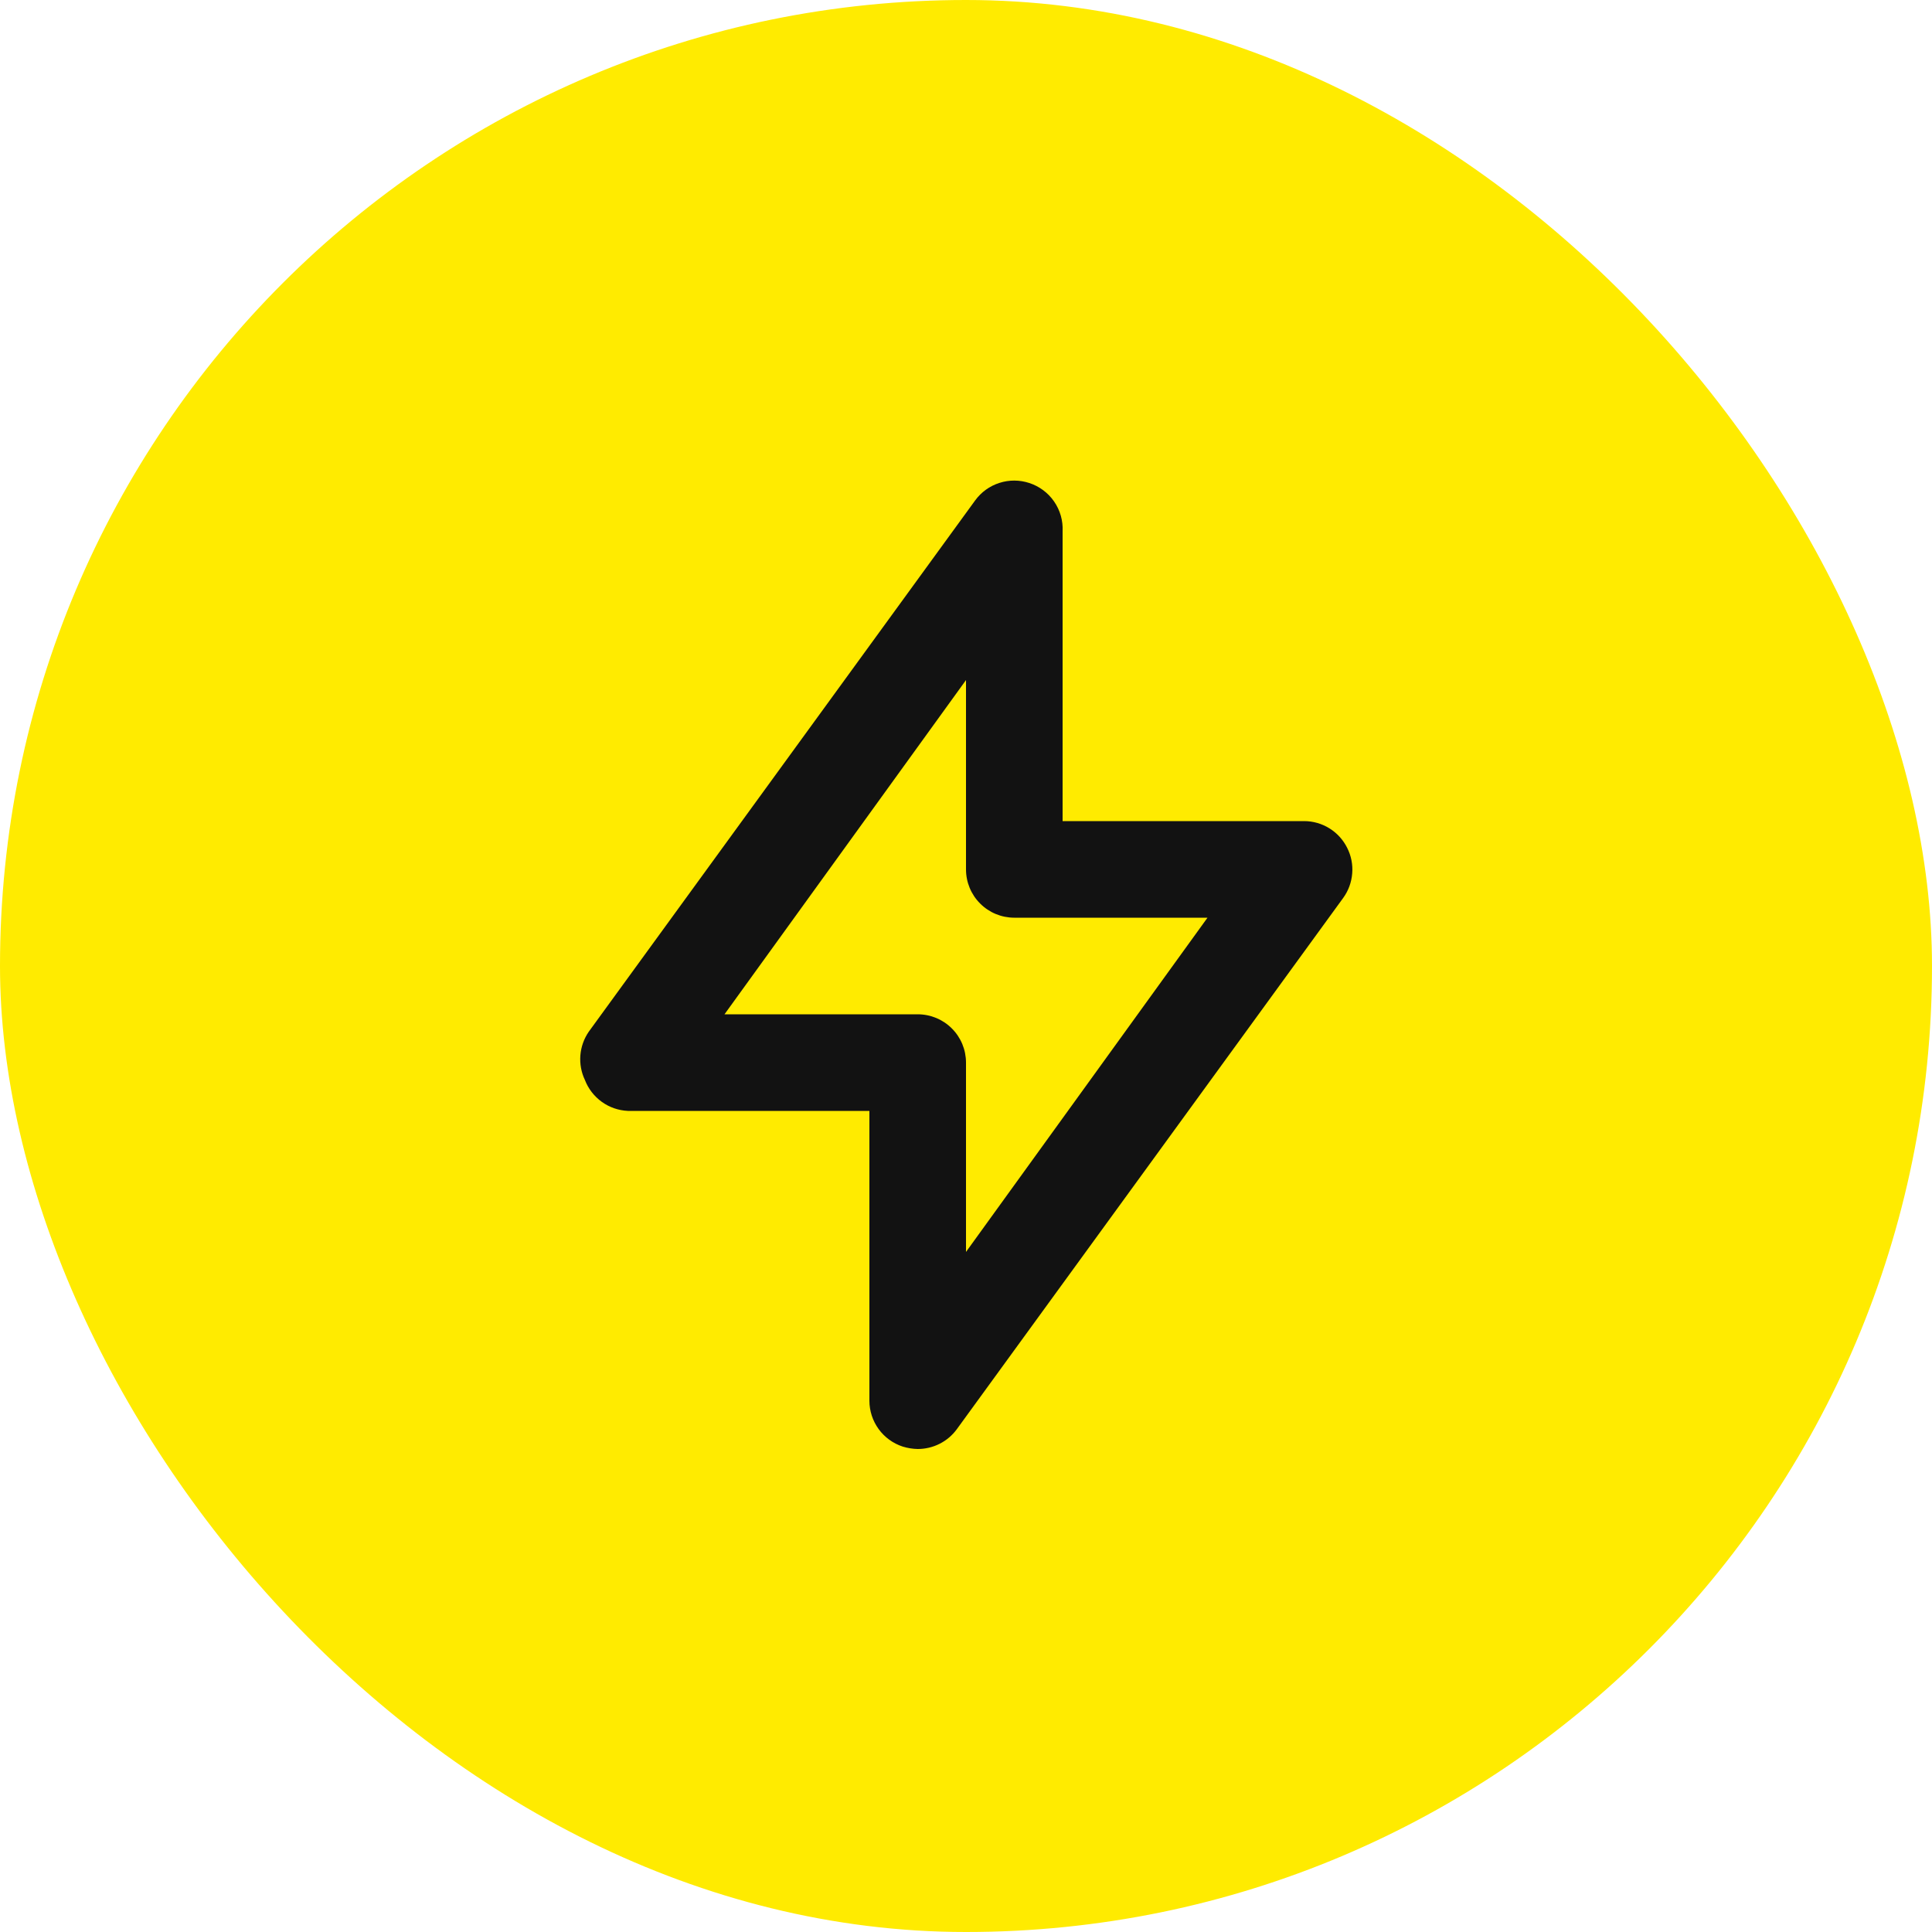
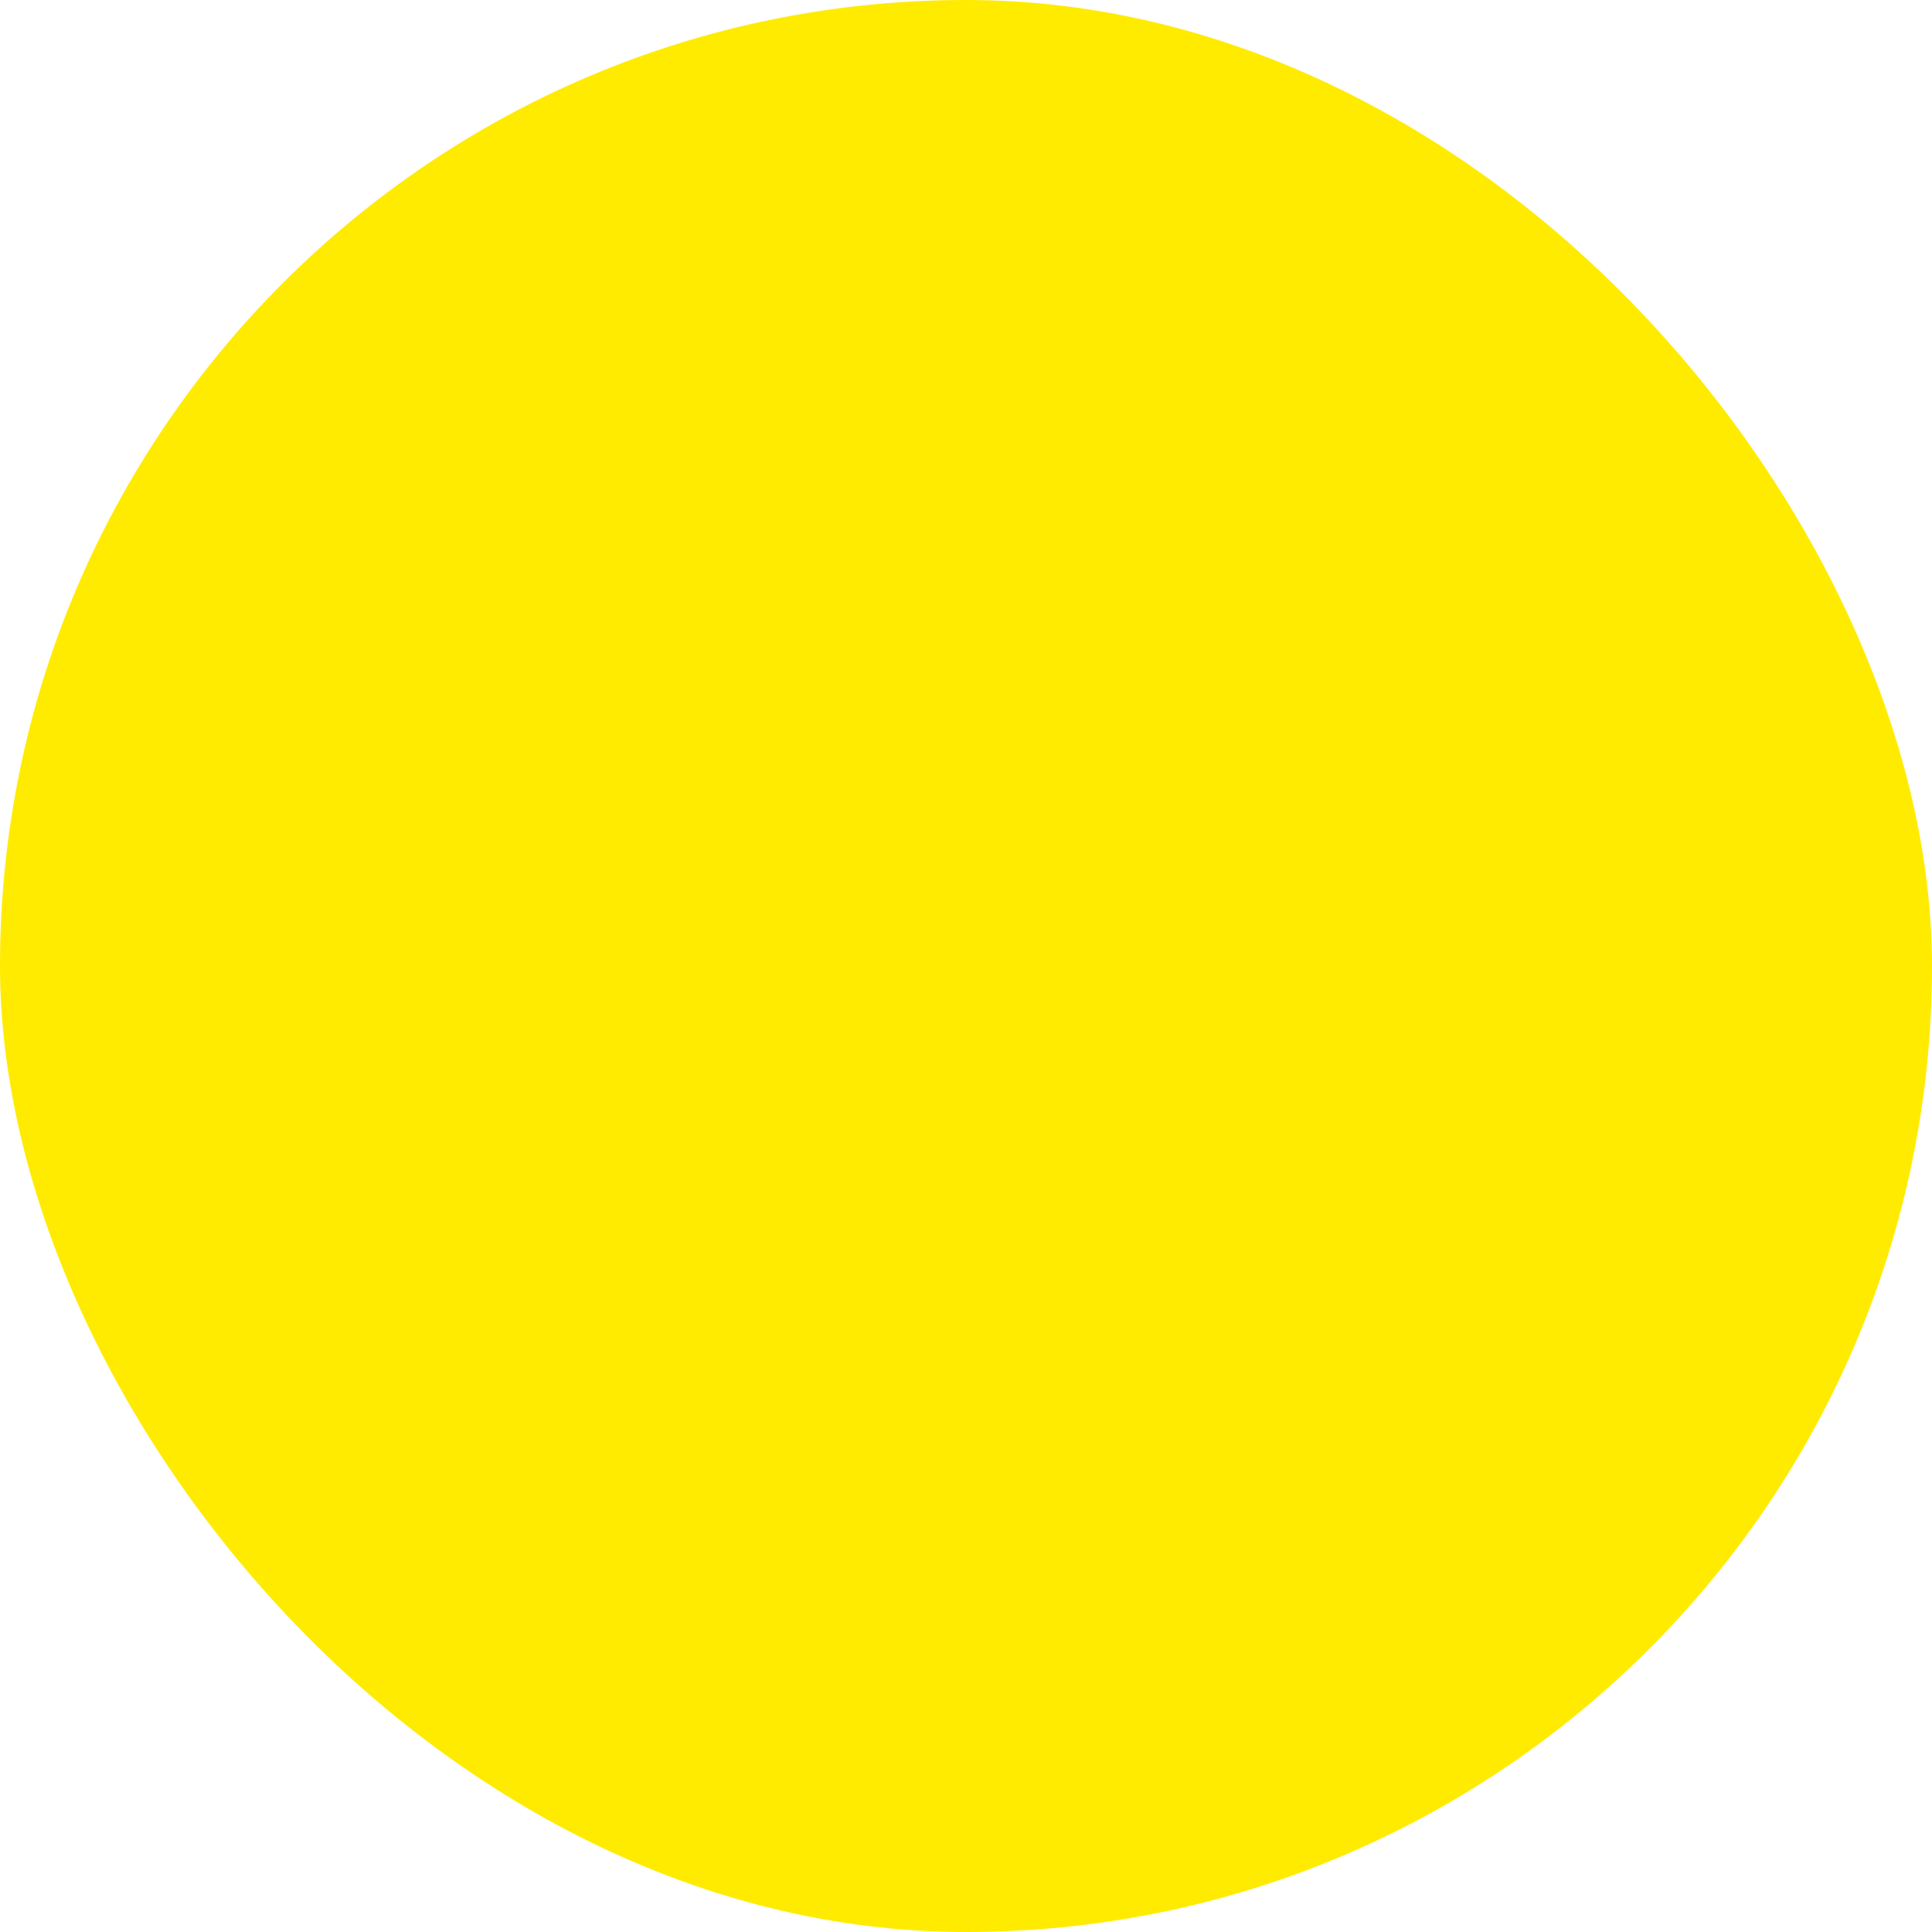
<svg xmlns="http://www.w3.org/2000/svg" width="40" height="40" viewBox="0 0 40 40" fill="none">
  <rect width="40" height="40" rx="20" fill="#FFEB00" />
-   <path d="M27.89 17.55C27.807 17.385 27.68 17.246 27.523 17.149C27.366 17.052 27.185 17 27 17H22V11C22.011 10.781 21.949 10.564 21.824 10.383C21.7 10.203 21.519 10.068 21.31 10C21.109 9.934 20.893 9.933 20.692 9.998C20.49 10.062 20.315 10.189 20.19 10.36L12.19 21.36C12.09 21.505 12.03 21.674 12.016 21.849C12.002 22.025 12.034 22.201 12.11 22.36C12.18 22.542 12.302 22.699 12.46 22.813C12.618 22.927 12.806 22.991 13 23H18V29C18 29.211 18.067 29.416 18.191 29.587C18.315 29.758 18.49 29.885 18.69 29.95C18.791 29.981 18.895 29.998 19 30C19.158 30 19.314 29.963 19.454 29.892C19.595 29.821 19.717 29.717 19.81 29.59L27.81 18.59C27.918 18.441 27.982 18.265 27.996 18.081C28.011 17.898 27.974 17.714 27.89 17.55ZM20 25.92V22C20 21.735 19.895 21.48 19.707 21.293C19.52 21.105 19.265 21 19 21H15L20 14.08V18C20 18.265 20.105 18.52 20.293 18.707C20.48 18.895 20.735 19 21 19H25L20 25.92Z" fill="#121212" />
</svg>